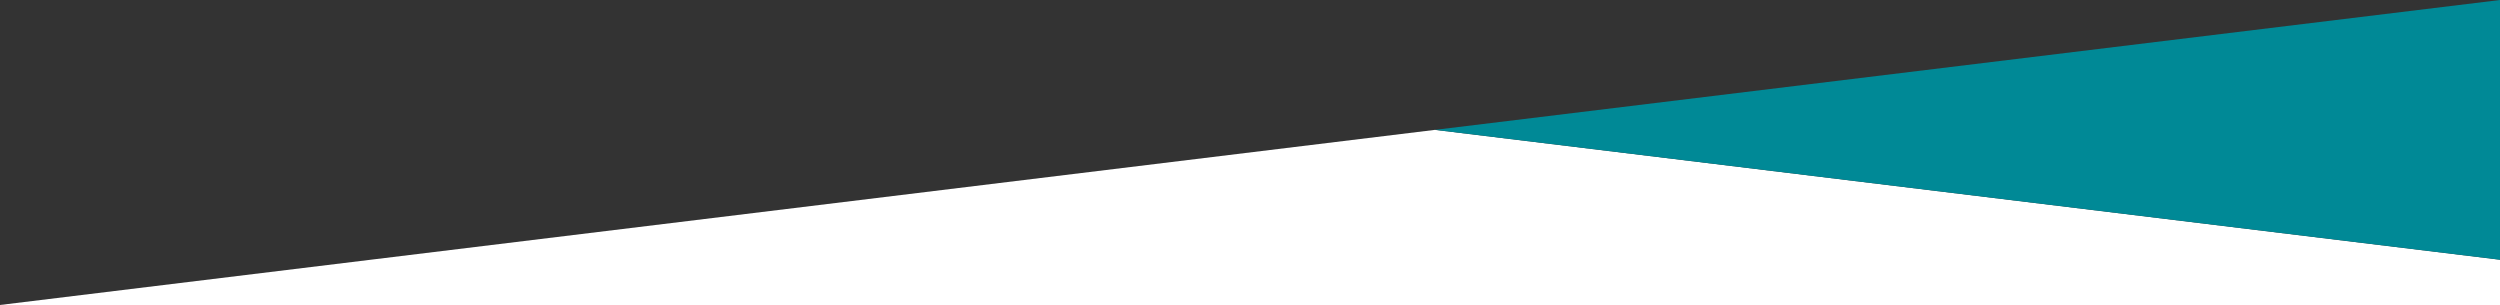
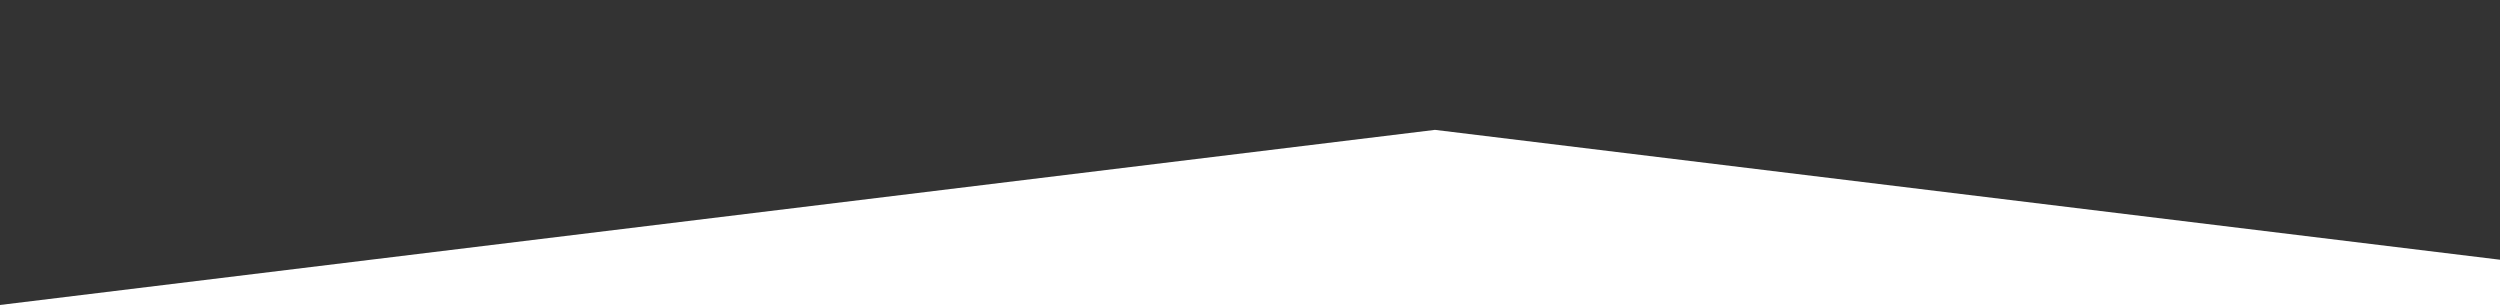
<svg xmlns="http://www.w3.org/2000/svg" version="1.1" id="Layer_1" x="0px" y="0px" viewBox="0 0 850.9 103.8" style="enable-background:new 0 0 850.9 103.8;" xml:space="preserve">
  <rect x="0" y="0" width="850.9" height="103.8" fill="#333333" stroke="none" />
  <style type="text/css">
	.st0{fill:#FFFFFF;}
	.st1{fill:#008996;}
</style>
  <polygon class="st0" points="850.9,88.4 488.4,44.2 0,103.8 850.9,103.8 " />
-   <polygon class="st1" points="850.9,88.4 850.9,0 488.4,44.2 " />
</svg>